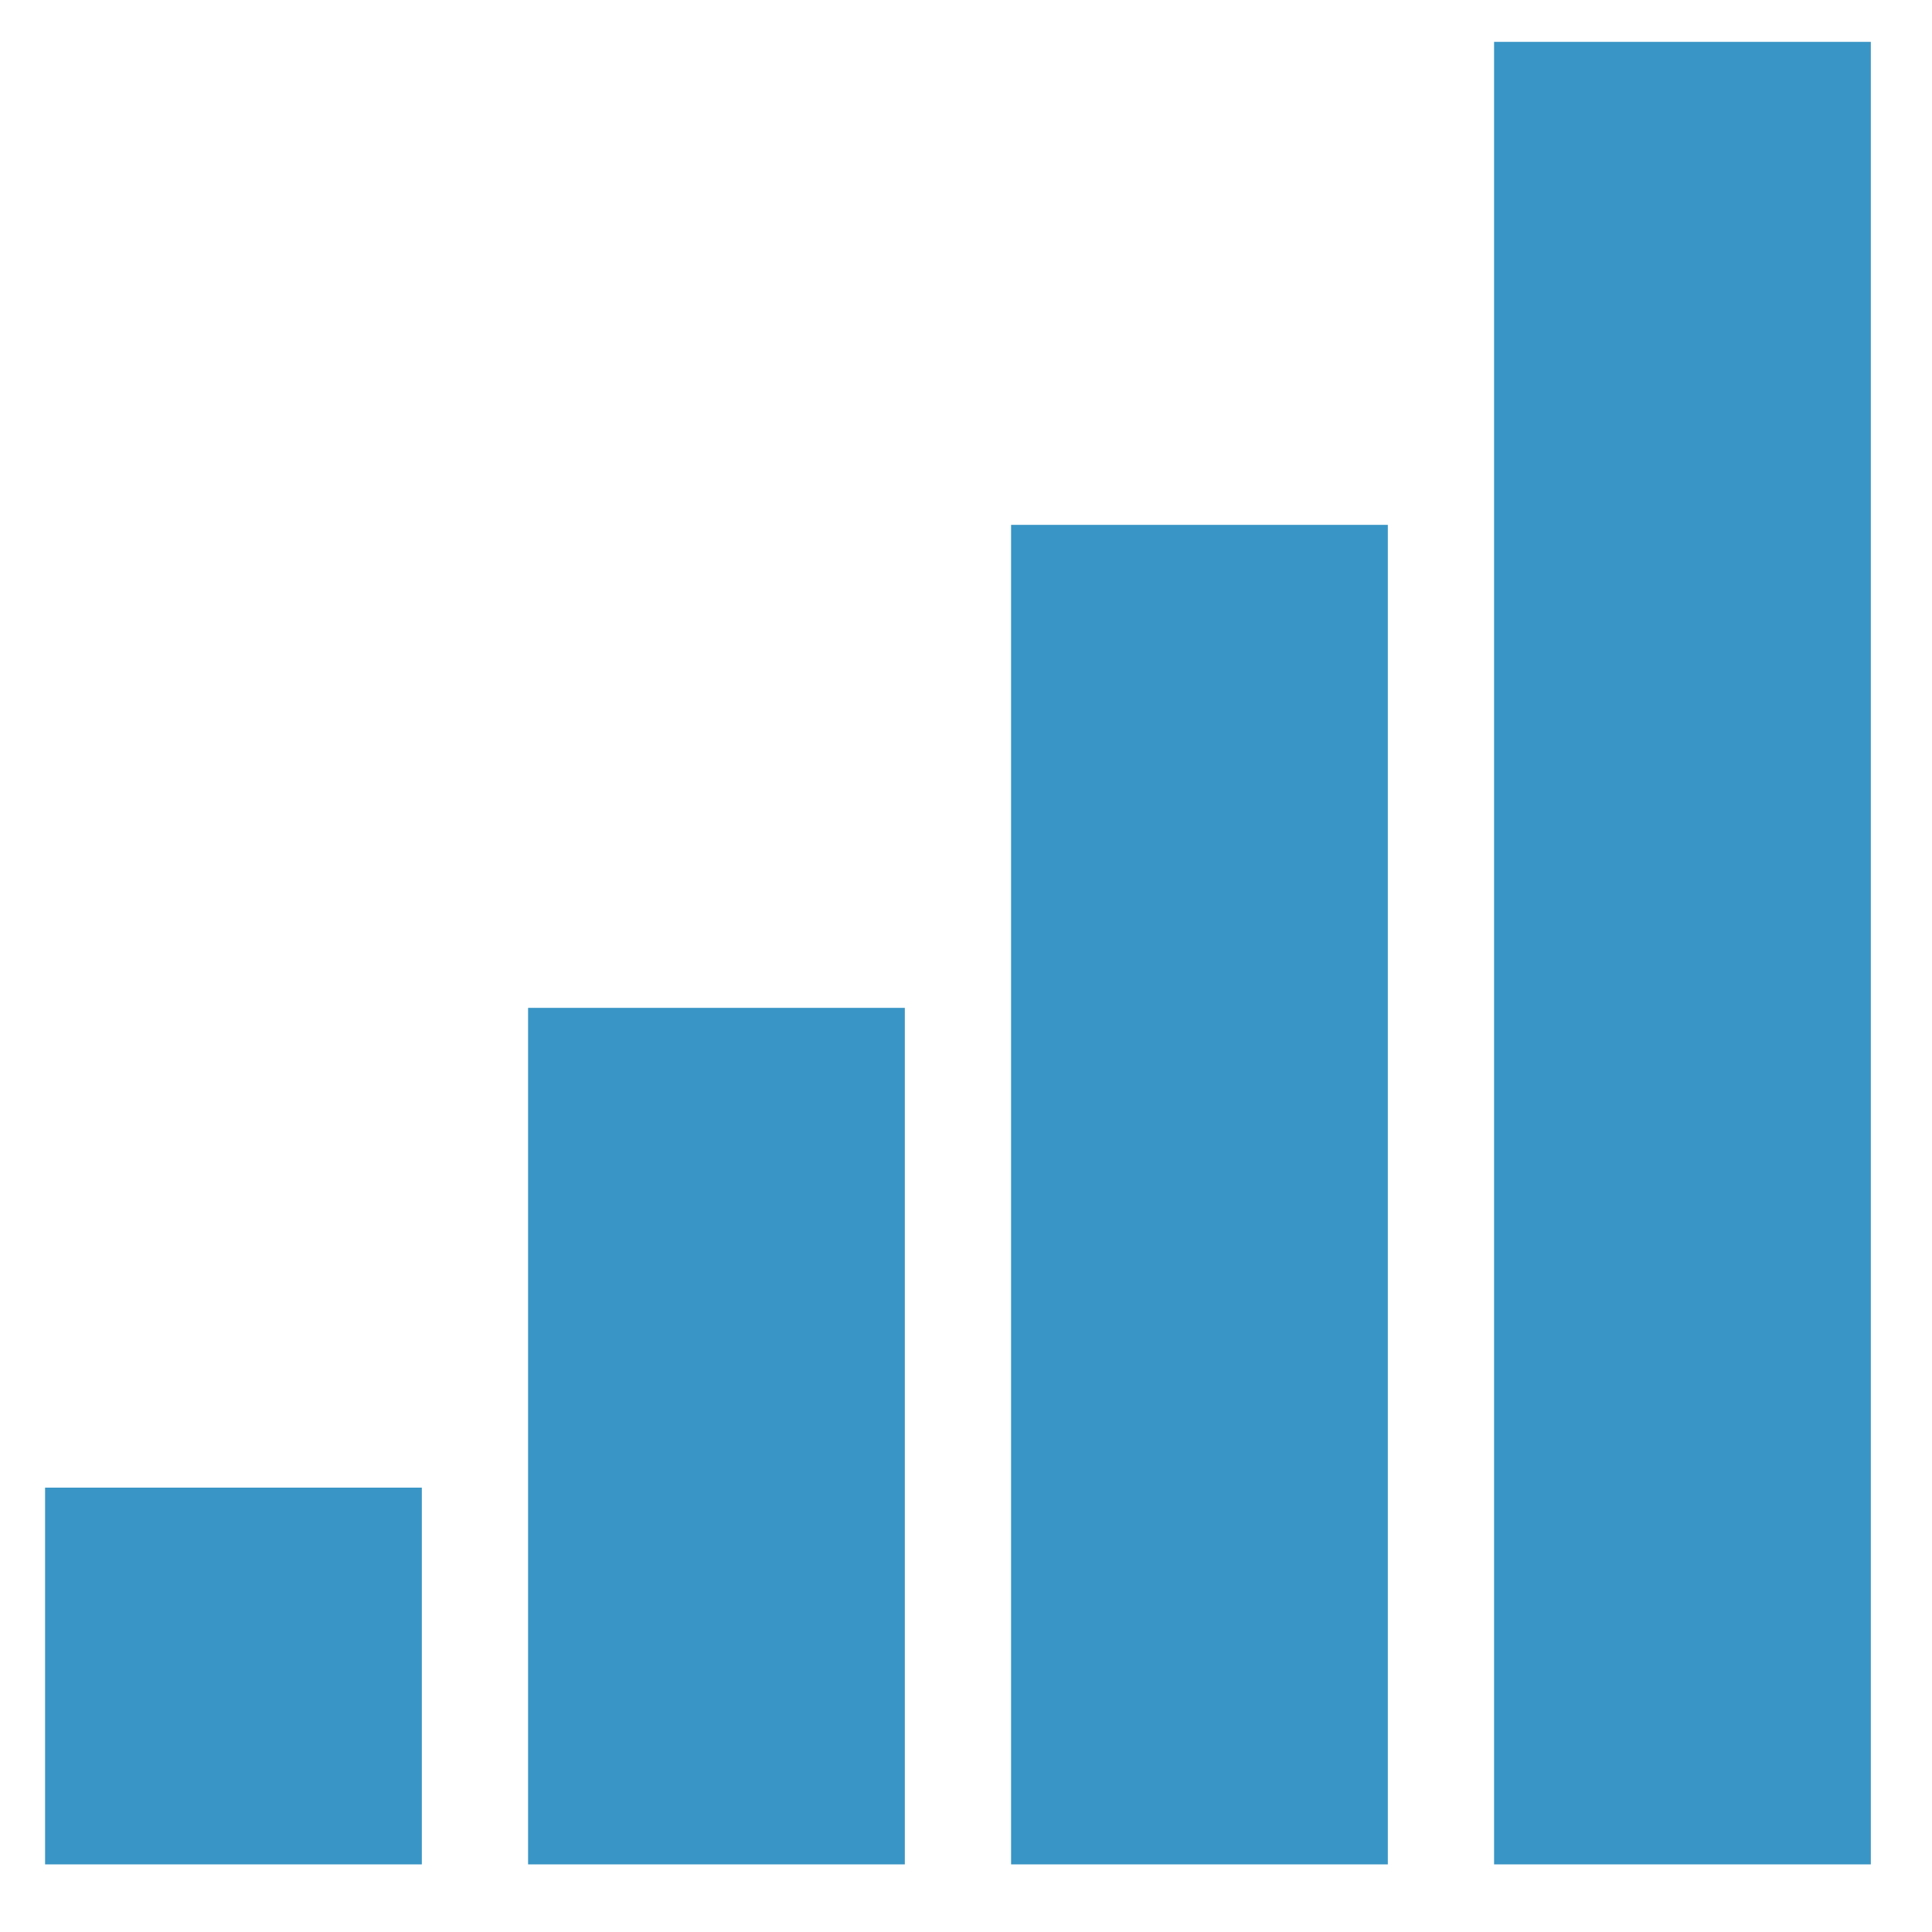
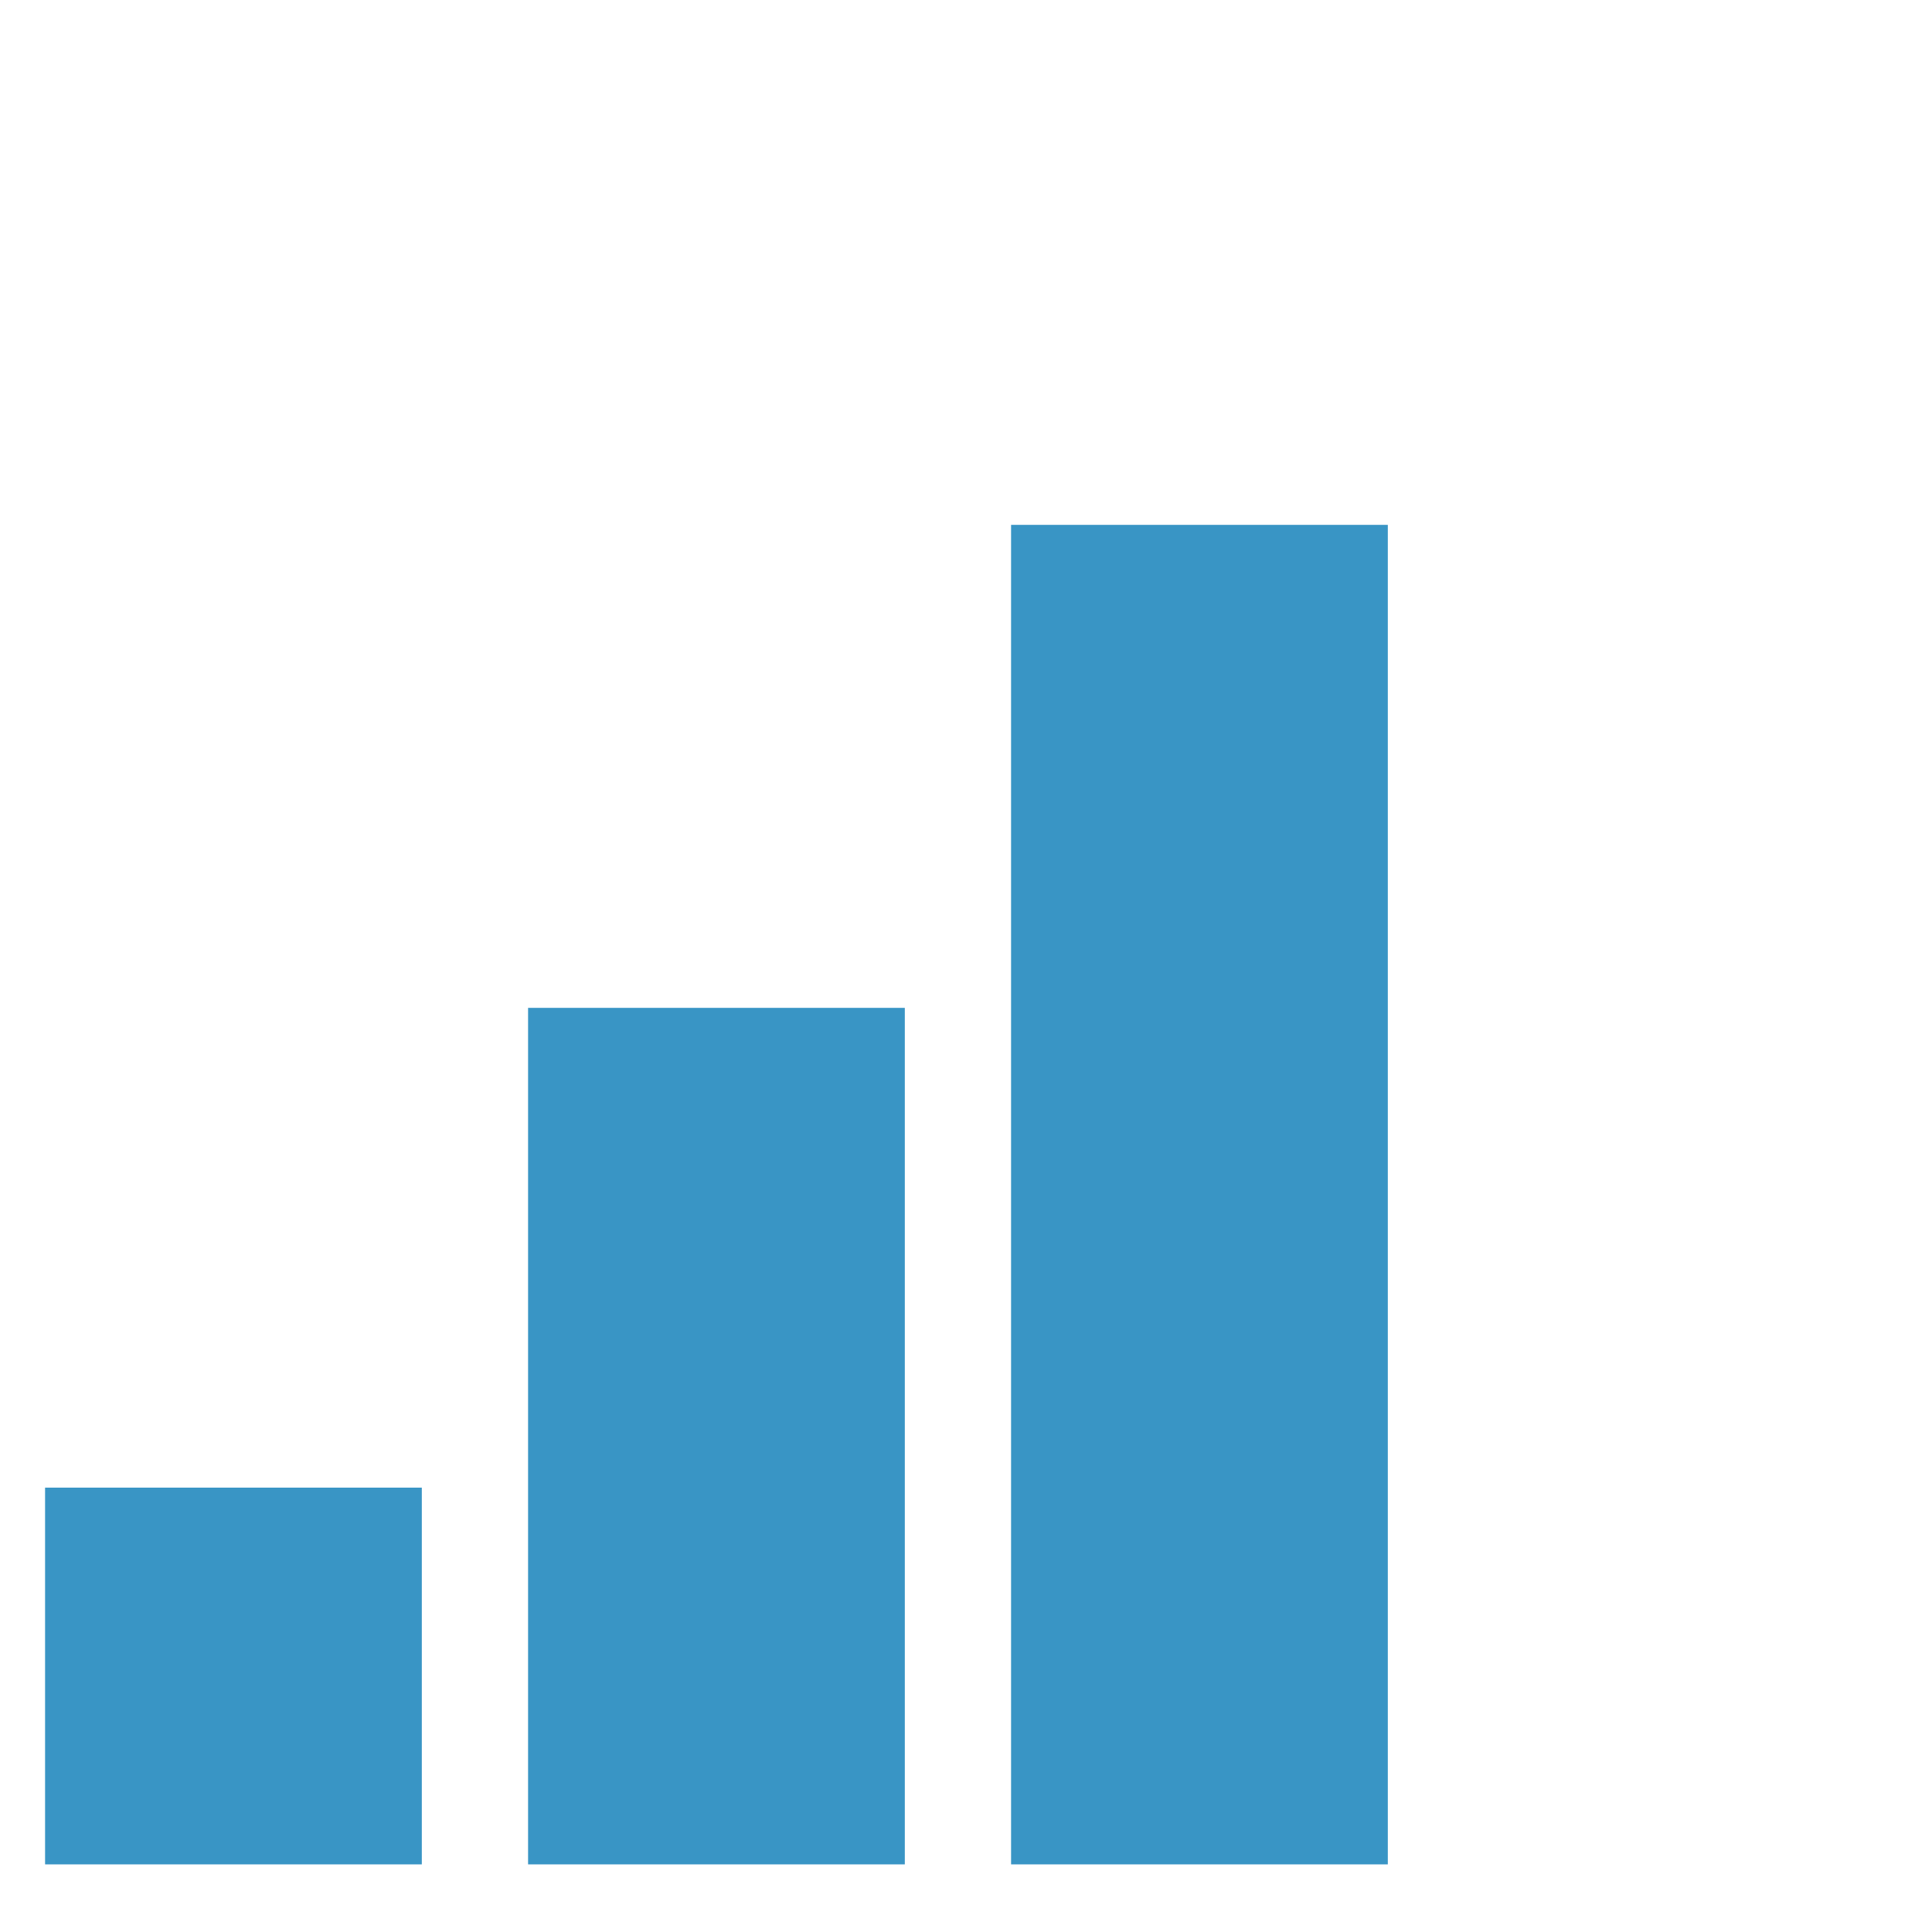
<svg xmlns="http://www.w3.org/2000/svg" id="_レイヤー_1" data-name="レイヤー_1" version="1.1" viewBox="0 0 60 60">
  <defs>
    <style>
      .st0 {
        clip-path: url(#clippath-4);
      }

      .st1 {
        fill: none;
      }

      .st2 {
        clip-path: url(#clippath-1);
      }

      .st3 {
        fill: #3995c5;
      }

      .st4 {
        clip-path: url(#clippath-5);
      }

      .st5 {
        clip-path: url(#clippath-3);
      }

      .st6 {
        clip-path: url(#clippath-2);
      }

      .st7 {
        clip-path: url(#clippath);
      }
    </style>
    <clipPath id="clippath">
      <rect class="st1" x="-10.8" y="-11" width="80.9" height="80.9" />
    </clipPath>
    <clipPath id="clippath-1">
      <rect class="st1" x="-10.8" y="-11" width="80.9" height="80.9" />
    </clipPath>
    <clipPath id="clippath-2">
      <rect class="st1" x="-10.2" y="-10.4" width="79.9" height="79.9" />
    </clipPath>
    <clipPath id="clippath-3">
      <rect class="st1" x="-10.2" y="-10.4" width="79.9" height="79.9" />
    </clipPath>
    <clipPath id="clippath-4">
      <rect class="st1" x="-10.2" y="-10.4" width="79.9" height="79.9" />
    </clipPath>
    <clipPath id="clippath-5">
      <rect class="st1" x="-10.2" y="-10.4" width="79.9" height="79.9" />
    </clipPath>
  </defs>
  <g class="st7">
    <g class="st2">
      <g class="st6">
        <rect class="st3" x="16.4" y="31.3" width="11.7" height="26.6" />
      </g>
      <g class="st5">
        <rect class="st3" x="31.4" y="16.3" width="11.7" height="41.6" />
      </g>
      <g class="st0">
-         <rect class="st3" x="46.4" y="1.3" width="11.7" height="56.6" />
-       </g>
+         </g>
      <g class="st4">
        <rect class="st3" x="1.4" y="46.2" width="11.7" height="11.7" />
      </g>
    </g>
  </g>
</svg>